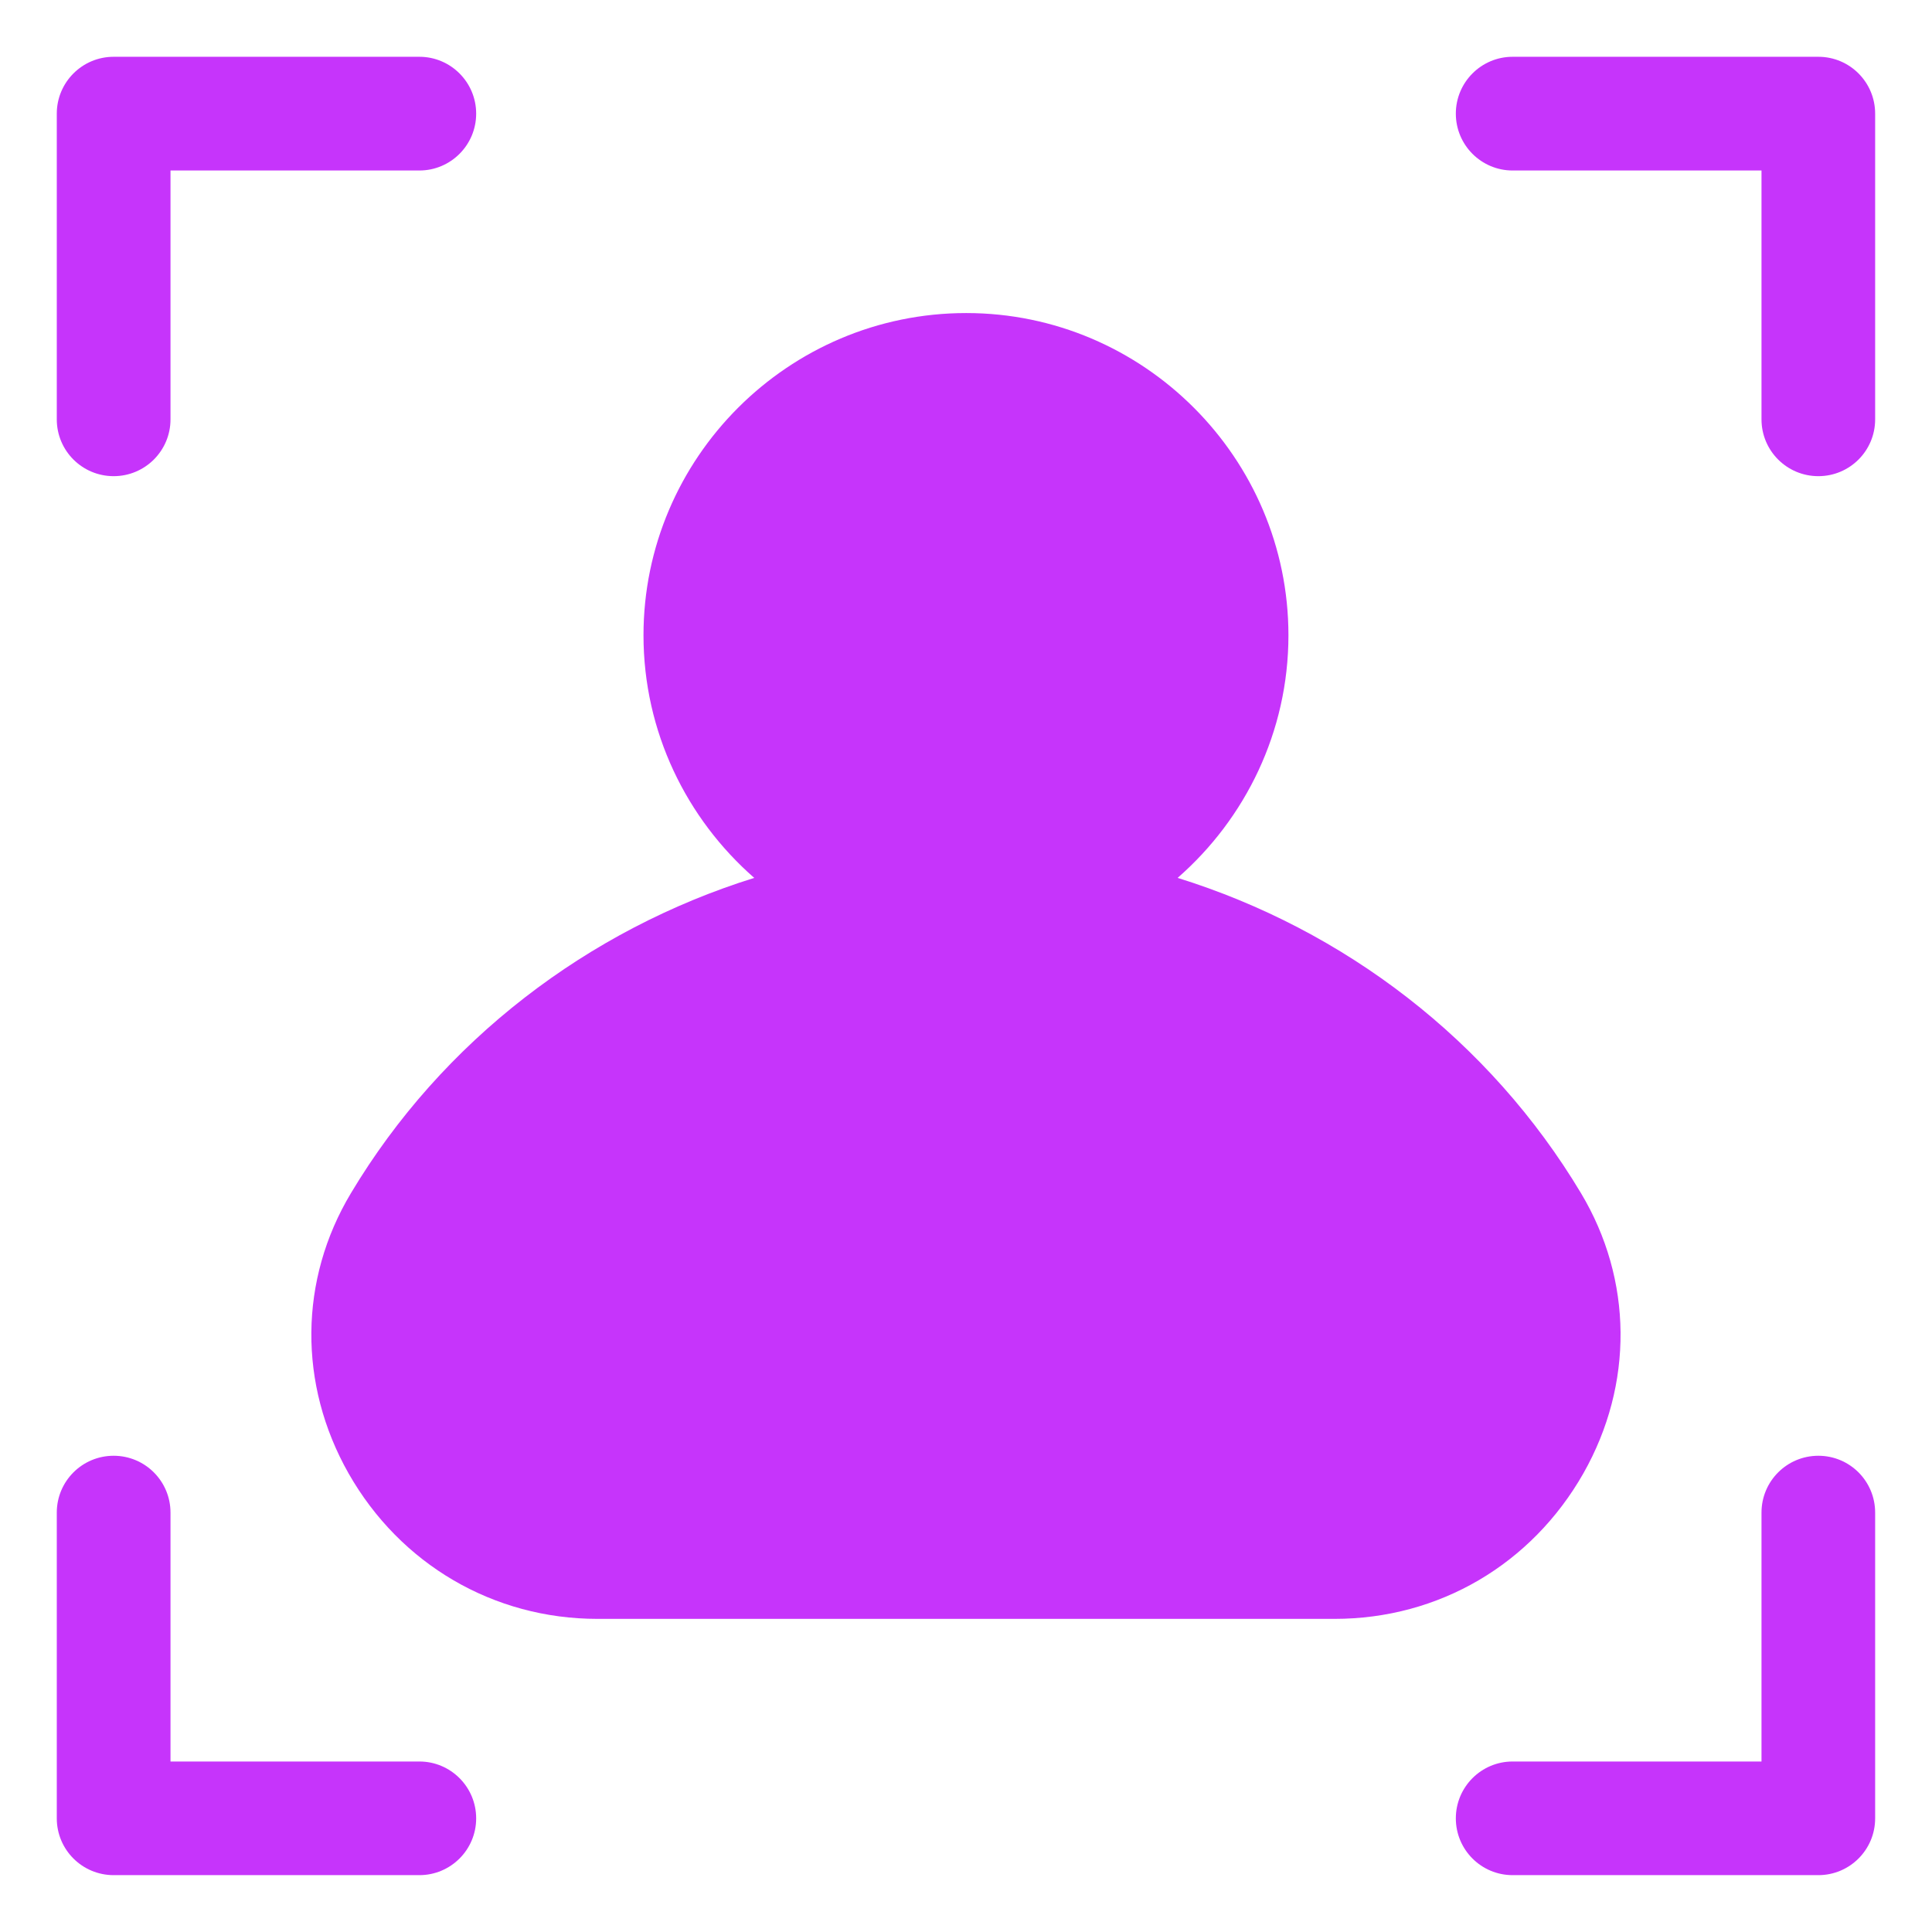
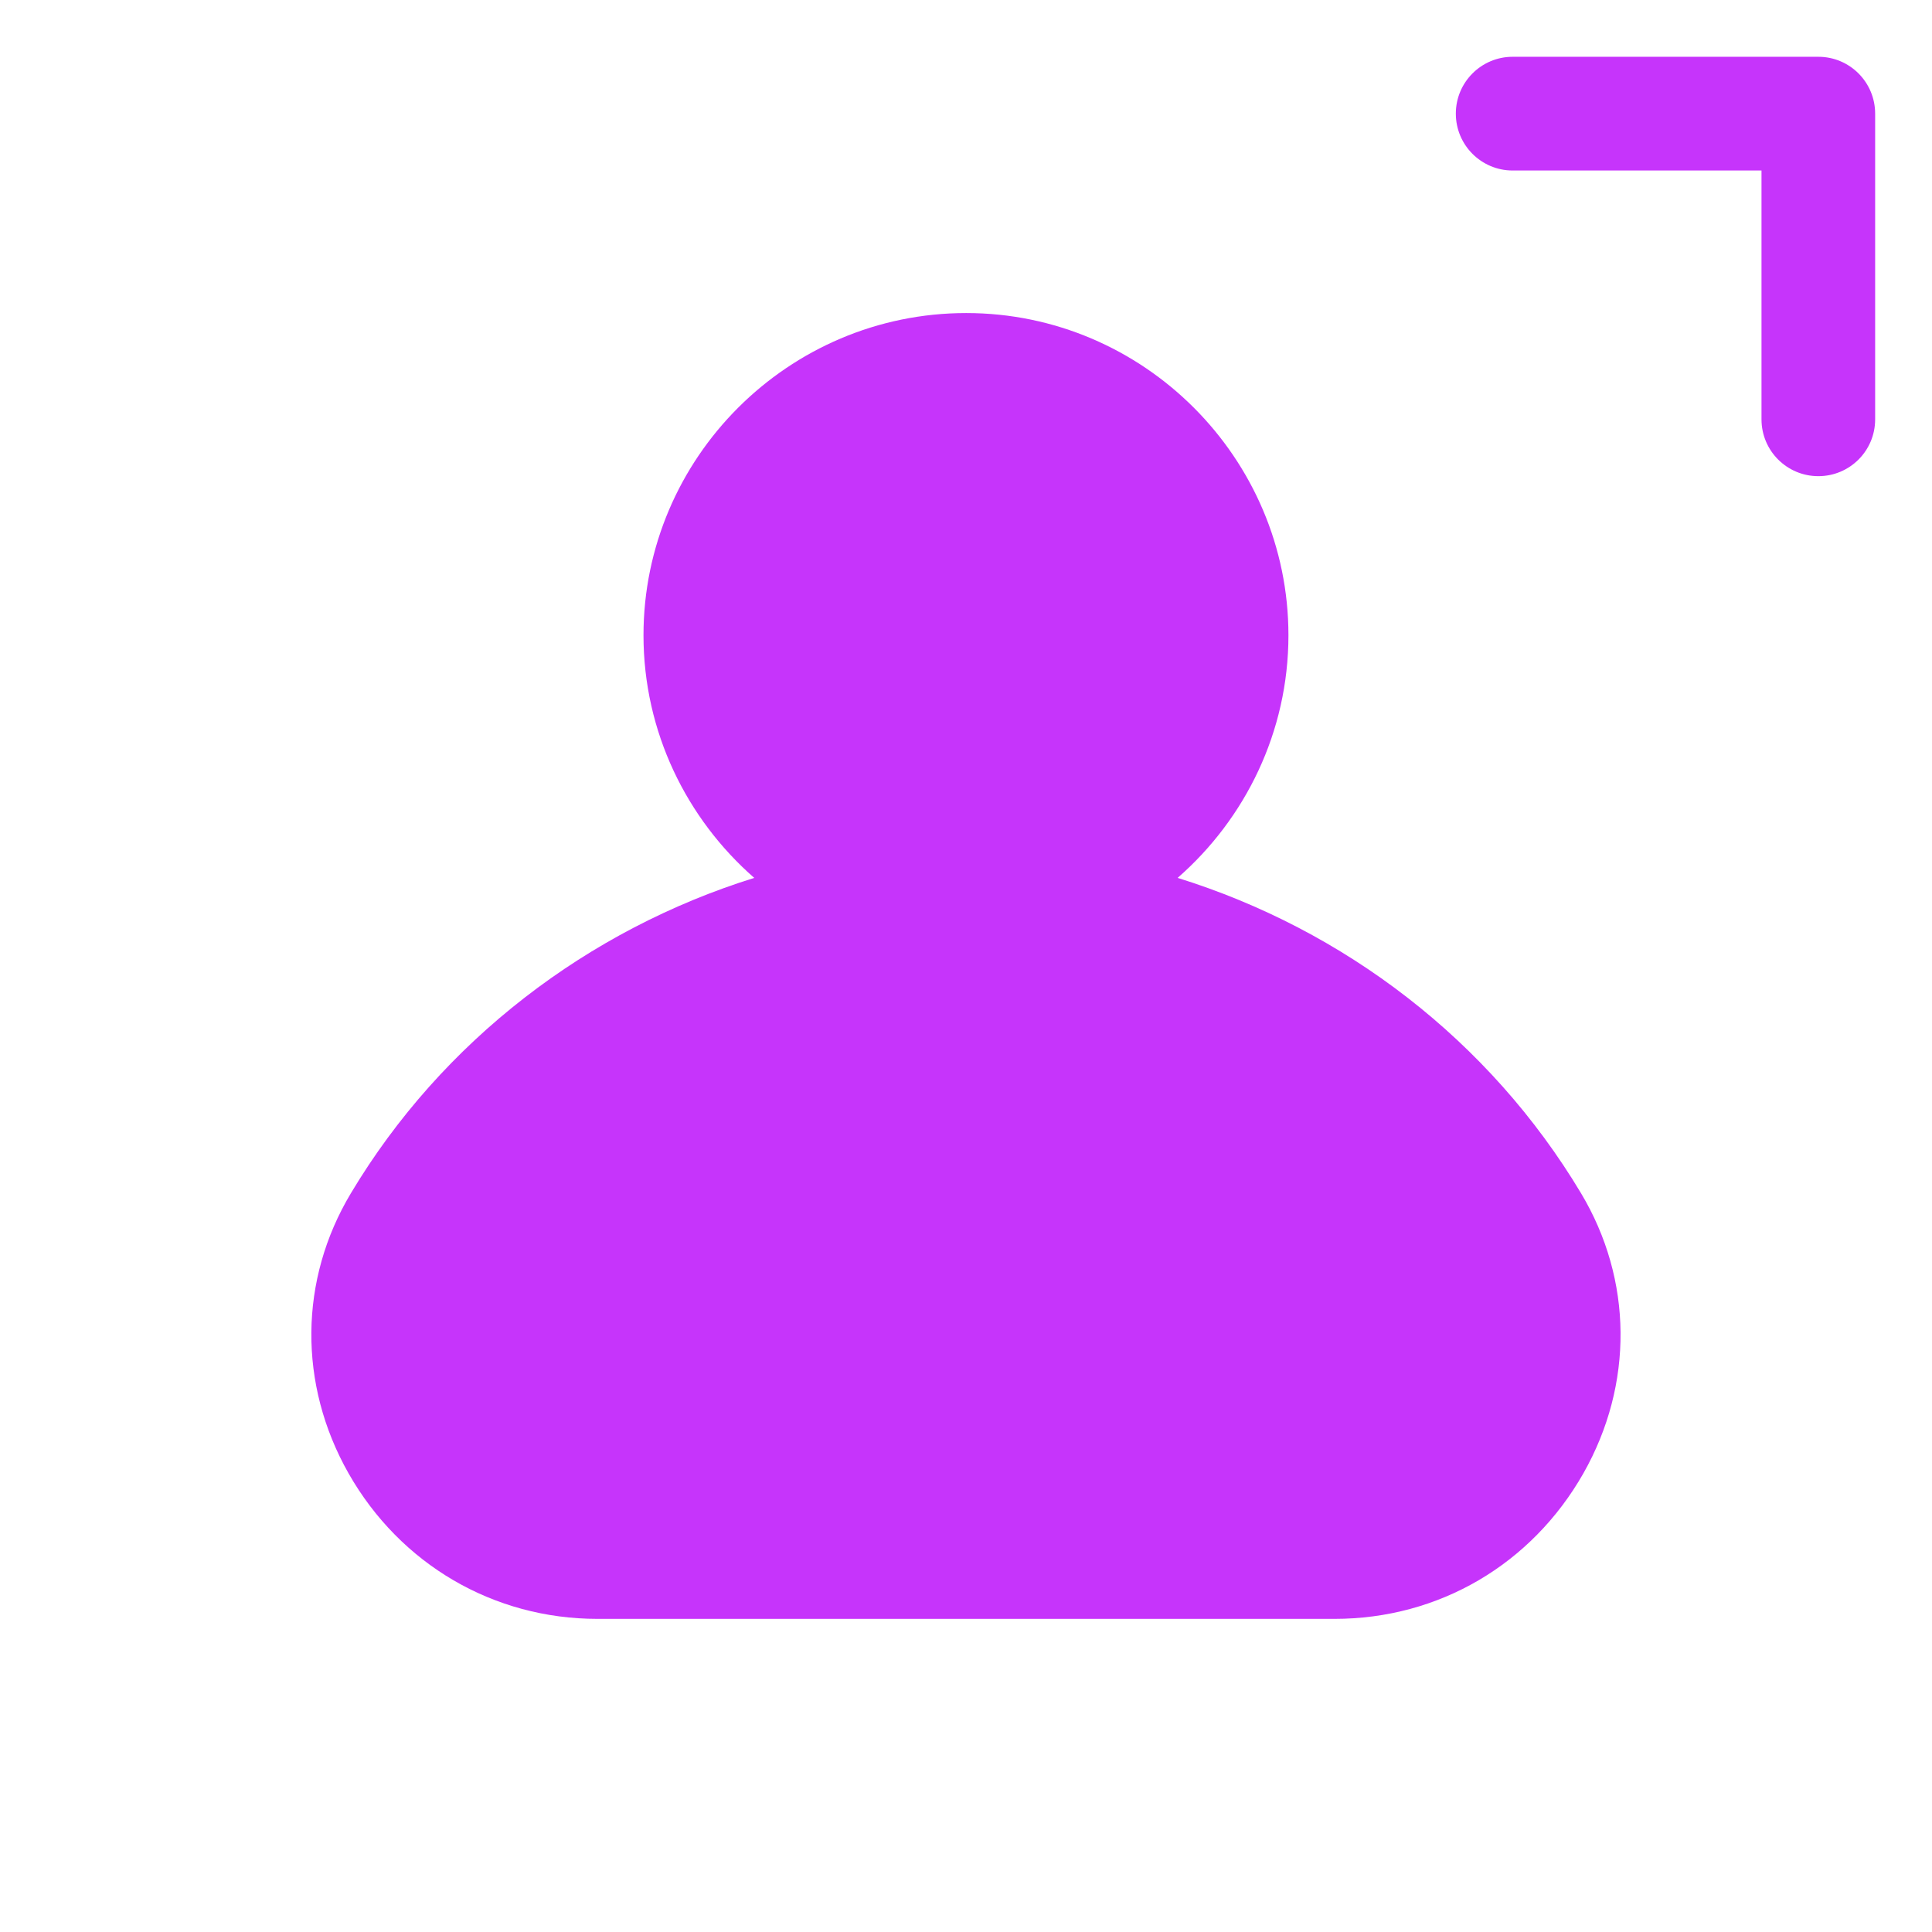
<svg xmlns="http://www.w3.org/2000/svg" width="28" height="28" viewBox="0 0 28 28" fill="none">
  <g clip-path="url(#clip0_427_21520)">
-     <path d="M1.647 6.901C2.102 6.901 2.471 6.533 2.471 6.078V2.471H6.078C6.532 2.471 6.901 2.102 6.901 1.647C6.901 1.192 6.532 0.823 6.078 0.823H1.647C1.192 0.823 0.823 1.192 0.823 1.647V6.078C0.823 6.533 1.192 6.901 1.647 6.901Z" fill="#C634FB" />
-     <path d="M6.078 25.529H2.471V21.922C2.471 21.466 2.102 21.098 1.647 21.098C1.192 21.098 0.823 21.466 0.823 21.922V26.353C0.823 26.808 1.192 27.176 1.647 27.176H6.078C6.532 27.176 6.901 26.808 6.901 26.353C6.901 25.898 6.532 25.529 6.078 25.529Z" fill="#C634FB" />
    <path d="M26.353 0.823H21.922C21.468 0.823 21.099 1.192 21.099 1.647C21.099 2.102 21.468 2.471 21.922 2.471H25.529V6.078C25.529 6.533 25.898 6.901 26.353 6.901C26.808 6.901 27.176 6.533 27.176 6.078V1.647C27.176 1.192 26.808 0.823 26.353 0.823Z" fill="#C634FB" />
-     <path d="M26.353 21.098C25.898 21.098 25.529 21.466 25.529 21.922V25.529H21.922C21.468 25.529 21.099 25.898 21.099 26.353C21.099 26.808 21.468 27.176 21.922 27.176H26.353C26.808 27.176 27.176 26.808 27.176 26.353V21.922C27.176 21.466 26.808 21.098 26.353 21.098Z" fill="#C634FB" />
    <path d="M22.947 21.354C22.197 22.671 20.855 23.462 19.34 23.462H8.659C7.152 23.462 5.801 22.671 5.052 21.354C4.319 20.061 4.335 18.546 5.085 17.294C6.41 15.078 8.527 13.473 10.931 12.723C9.952 11.867 9.326 10.607 9.326 9.207C9.326 6.637 11.426 4.537 14.003 4.537C16.573 4.537 18.673 6.637 18.673 9.207C18.673 10.607 18.047 11.867 17.067 12.723C19.48 13.473 21.588 15.078 22.914 17.294C23.663 18.546 23.68 20.061 22.947 21.354Z" fill="#C634FB" />
  </g>
  <defs>
    <clipPath id="clip0_427_21520">
      <rect width="28" height="28" fill="white" />
    </clipPath>
  </defs>
</svg>